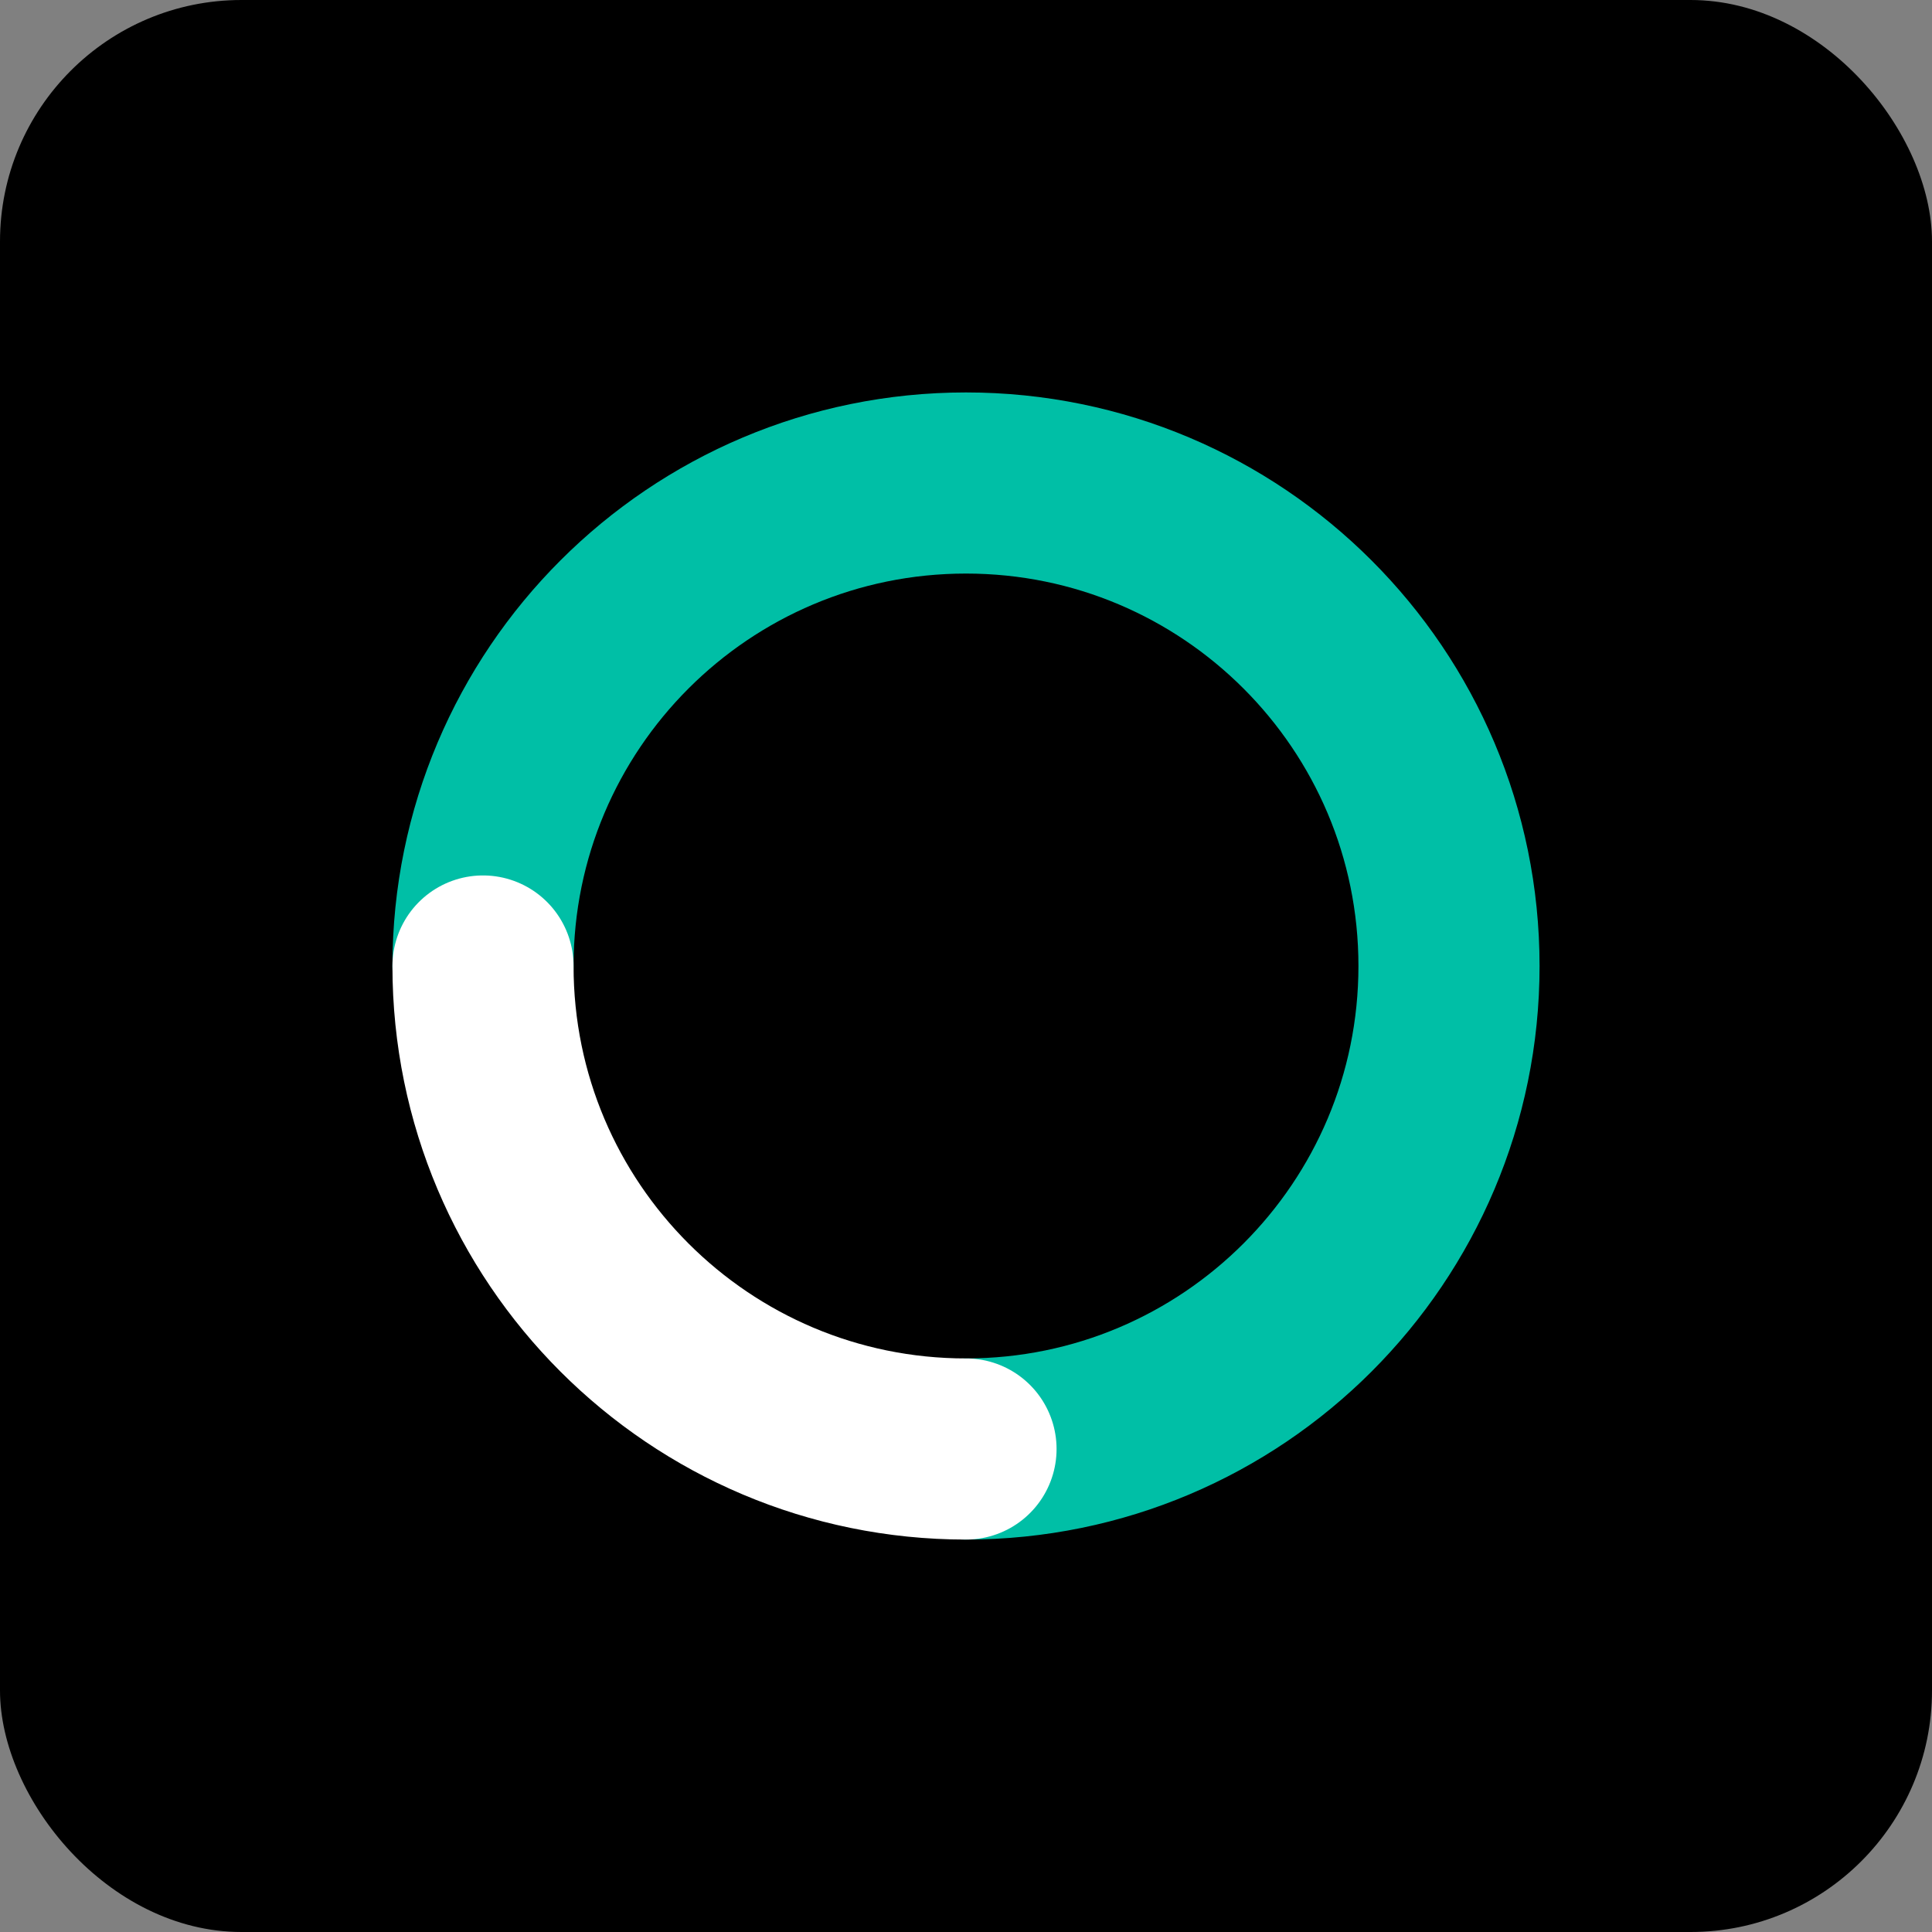
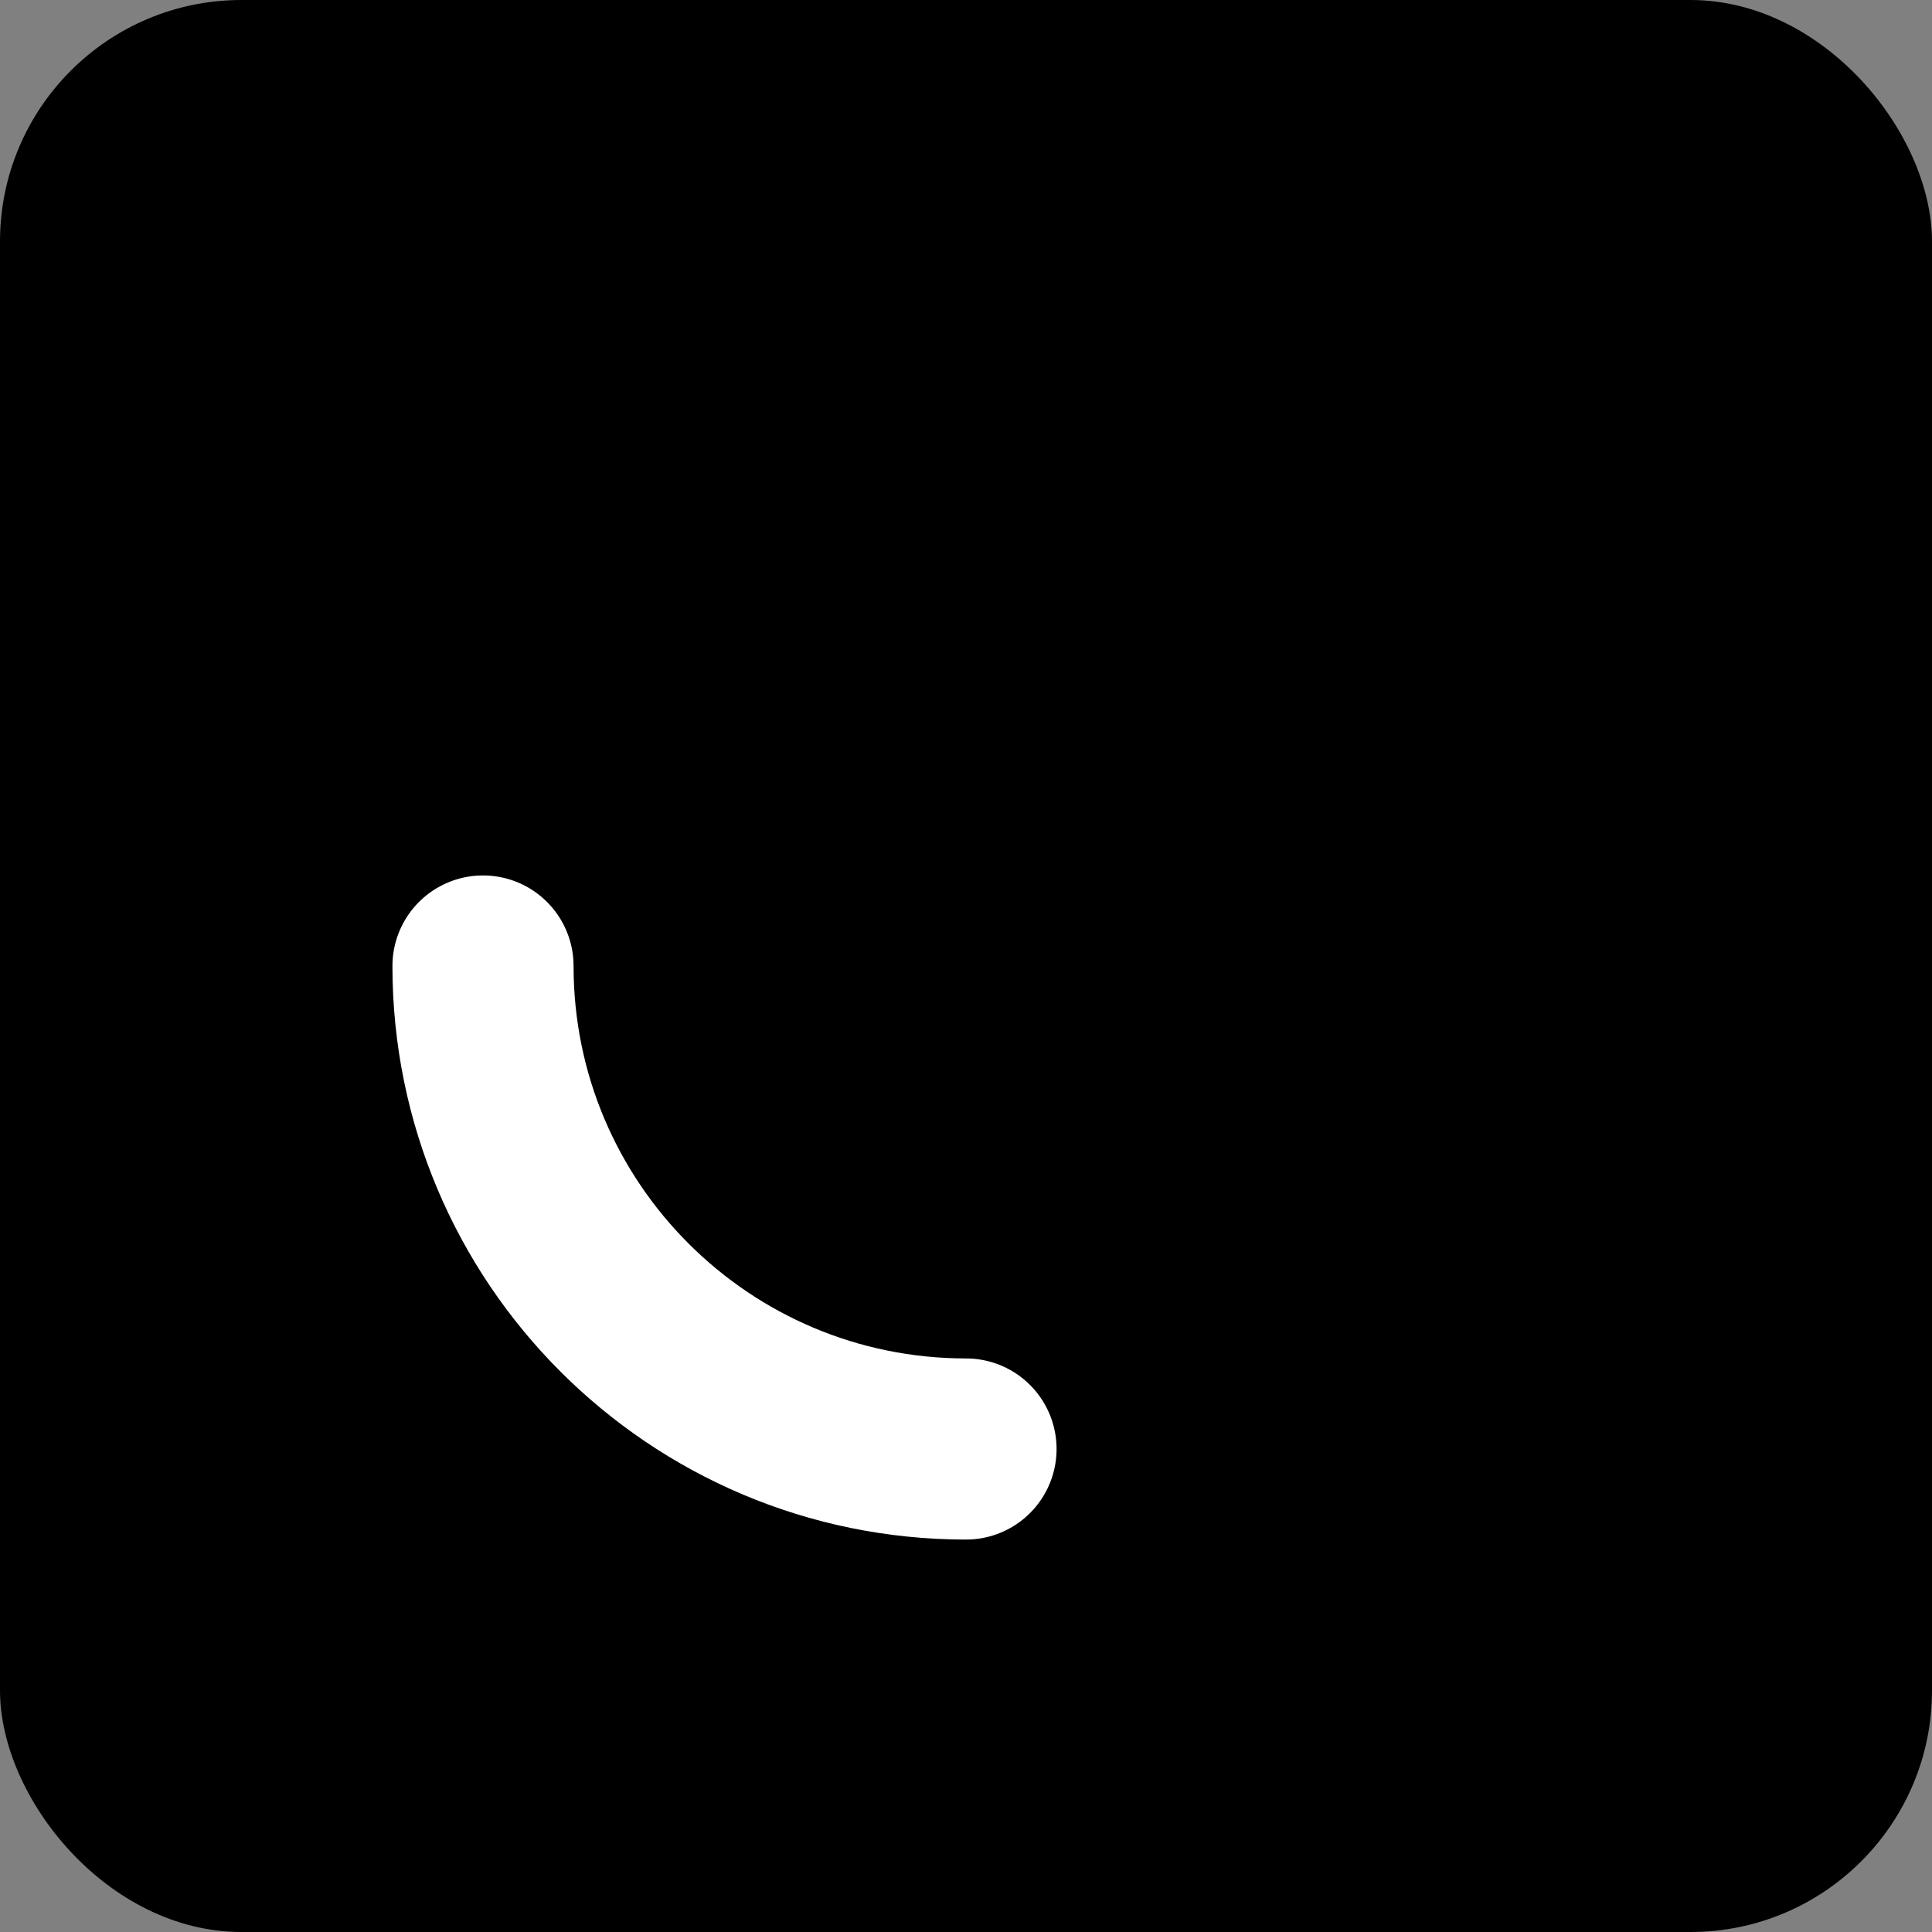
<svg xmlns="http://www.w3.org/2000/svg" width="512" height="512" viewBox="0 0 512 512" fill="none">
  <rect x="0" y="0" width="512" height="512" fill="#808080" stroke="none" />
  <rect width="512" height="512" rx="64" fill="#000000" />
-   <path d="M128 256C128 185.307 185.307 128 256 128C326.692 128 384 185.307 384 256C384 326.692 326.692 384 256 384" stroke="#00BFA6" stroke-width="48" stroke-linecap="round" />
  <path d="M256 384C185.307 384 128 326.692 128 256" stroke="#FFFFFF" stroke-width="48" stroke-linecap="round" />
</svg>